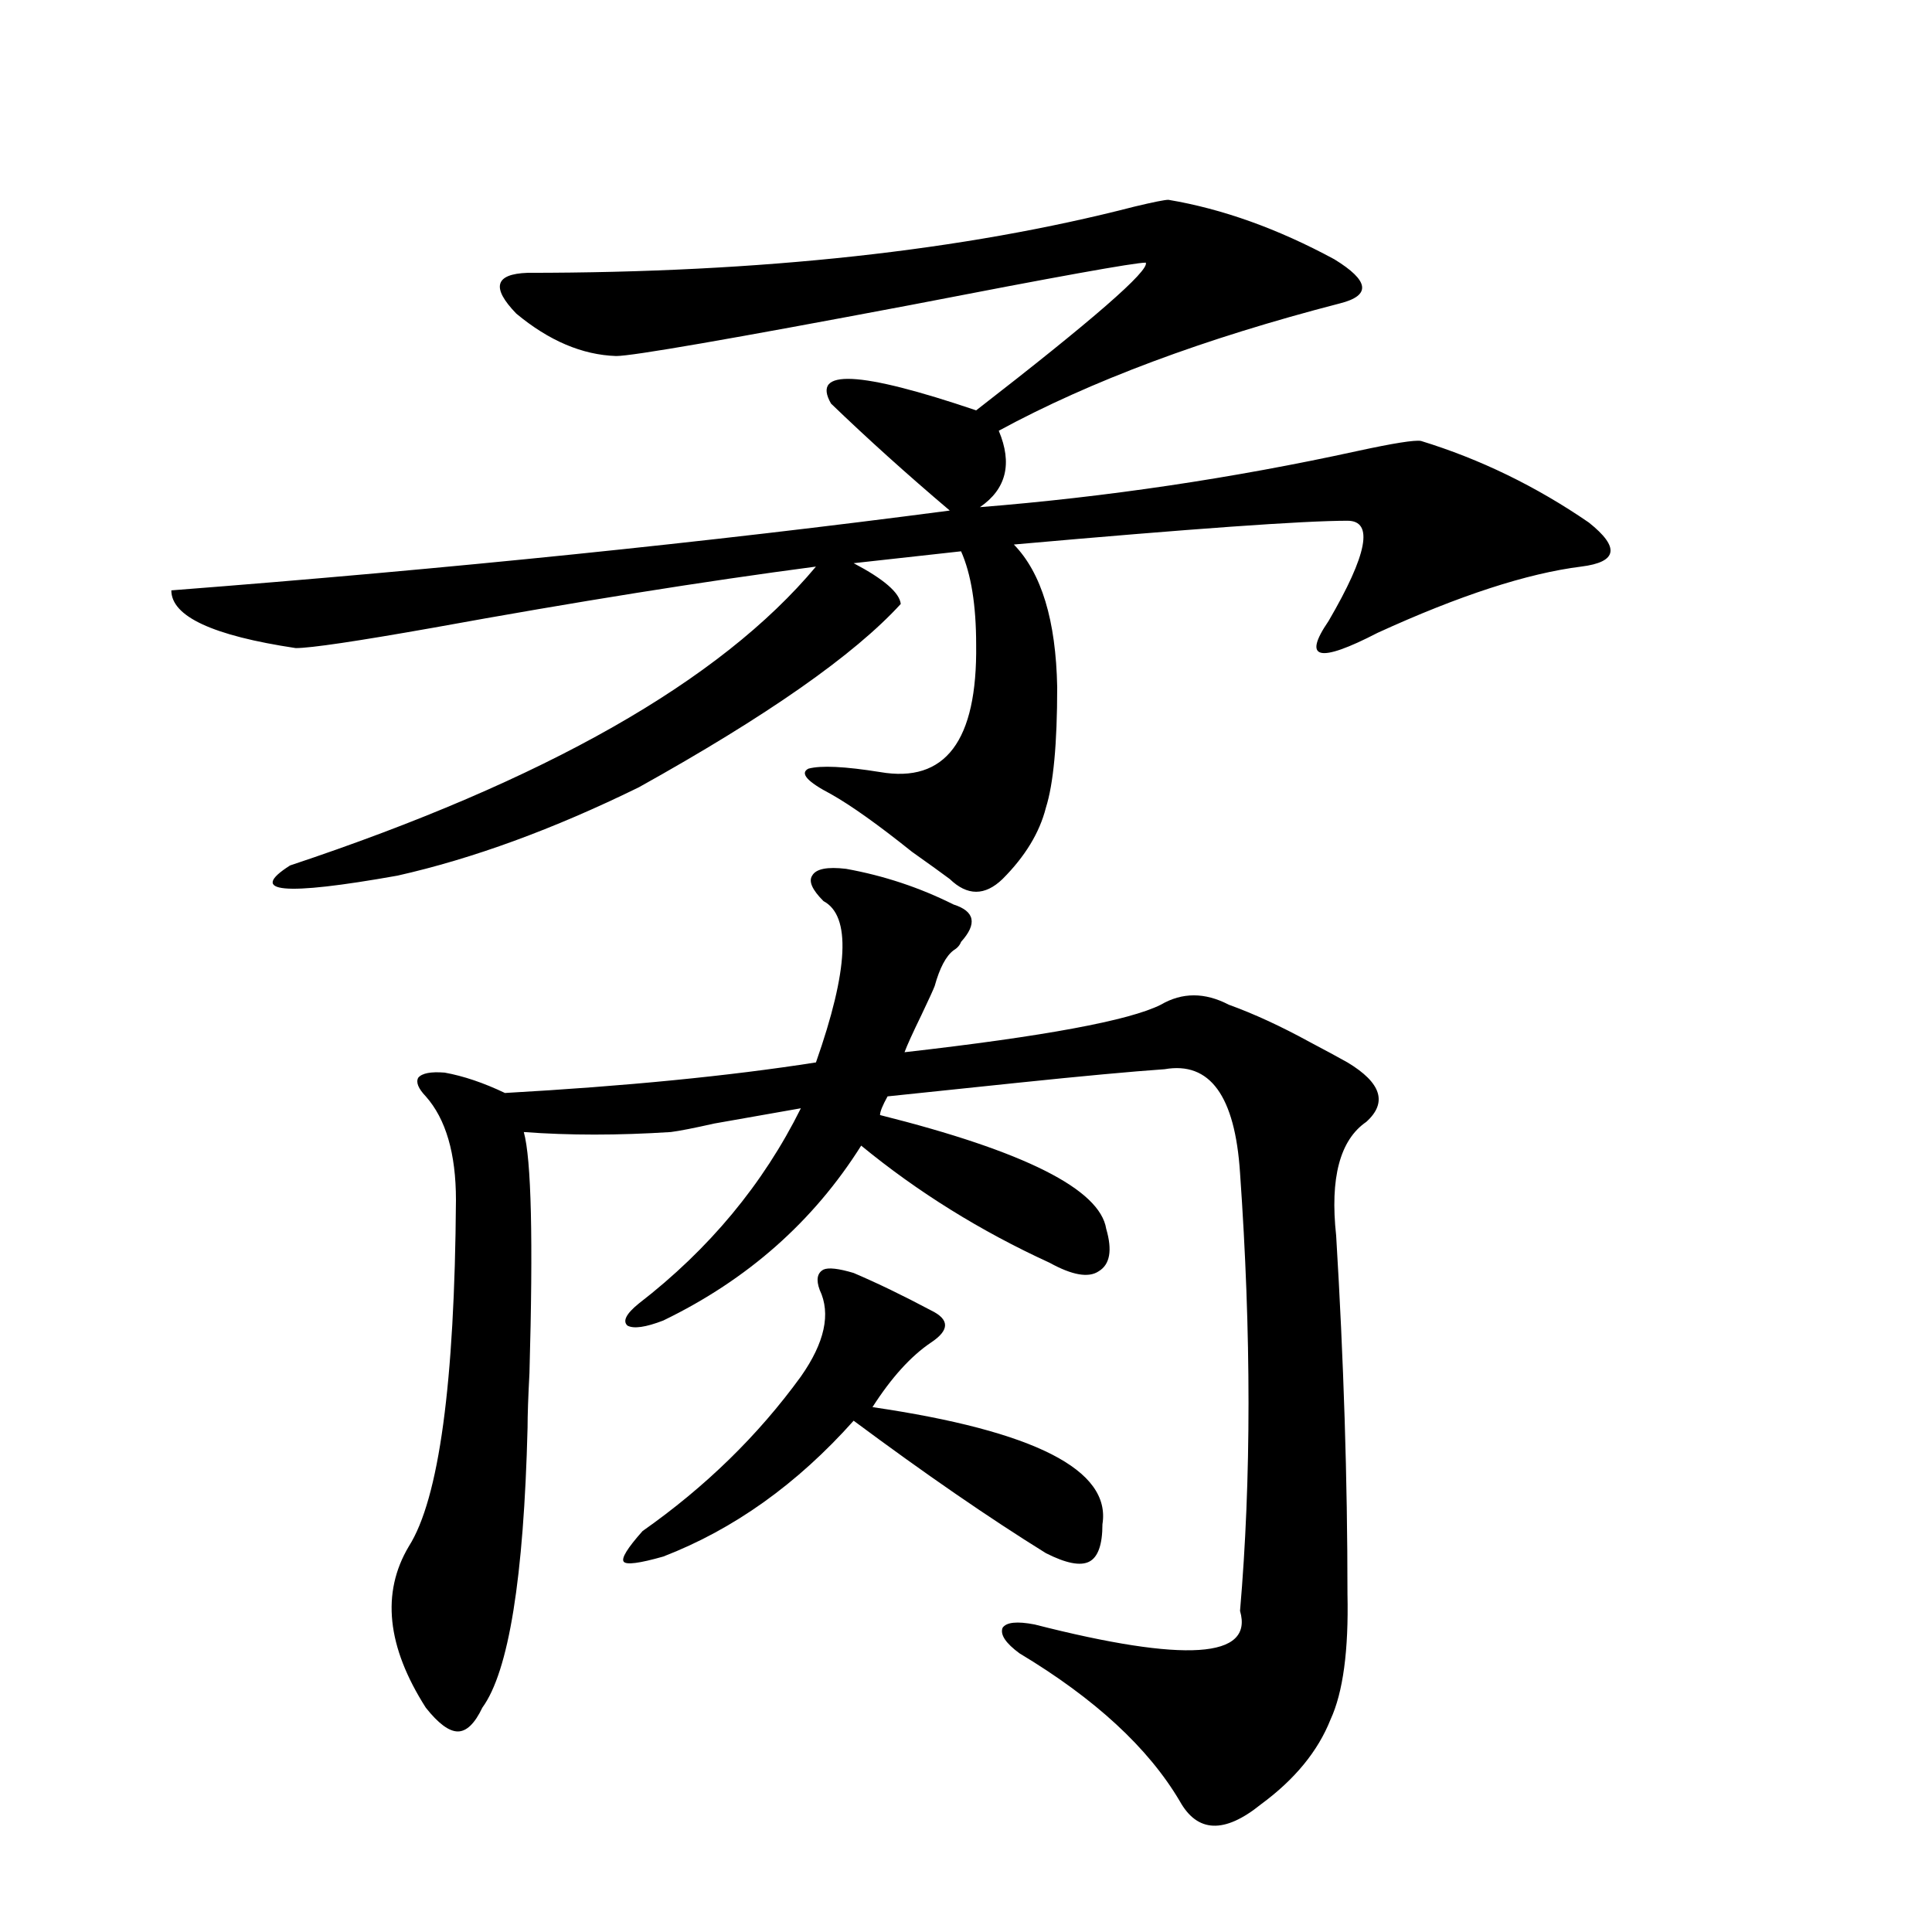
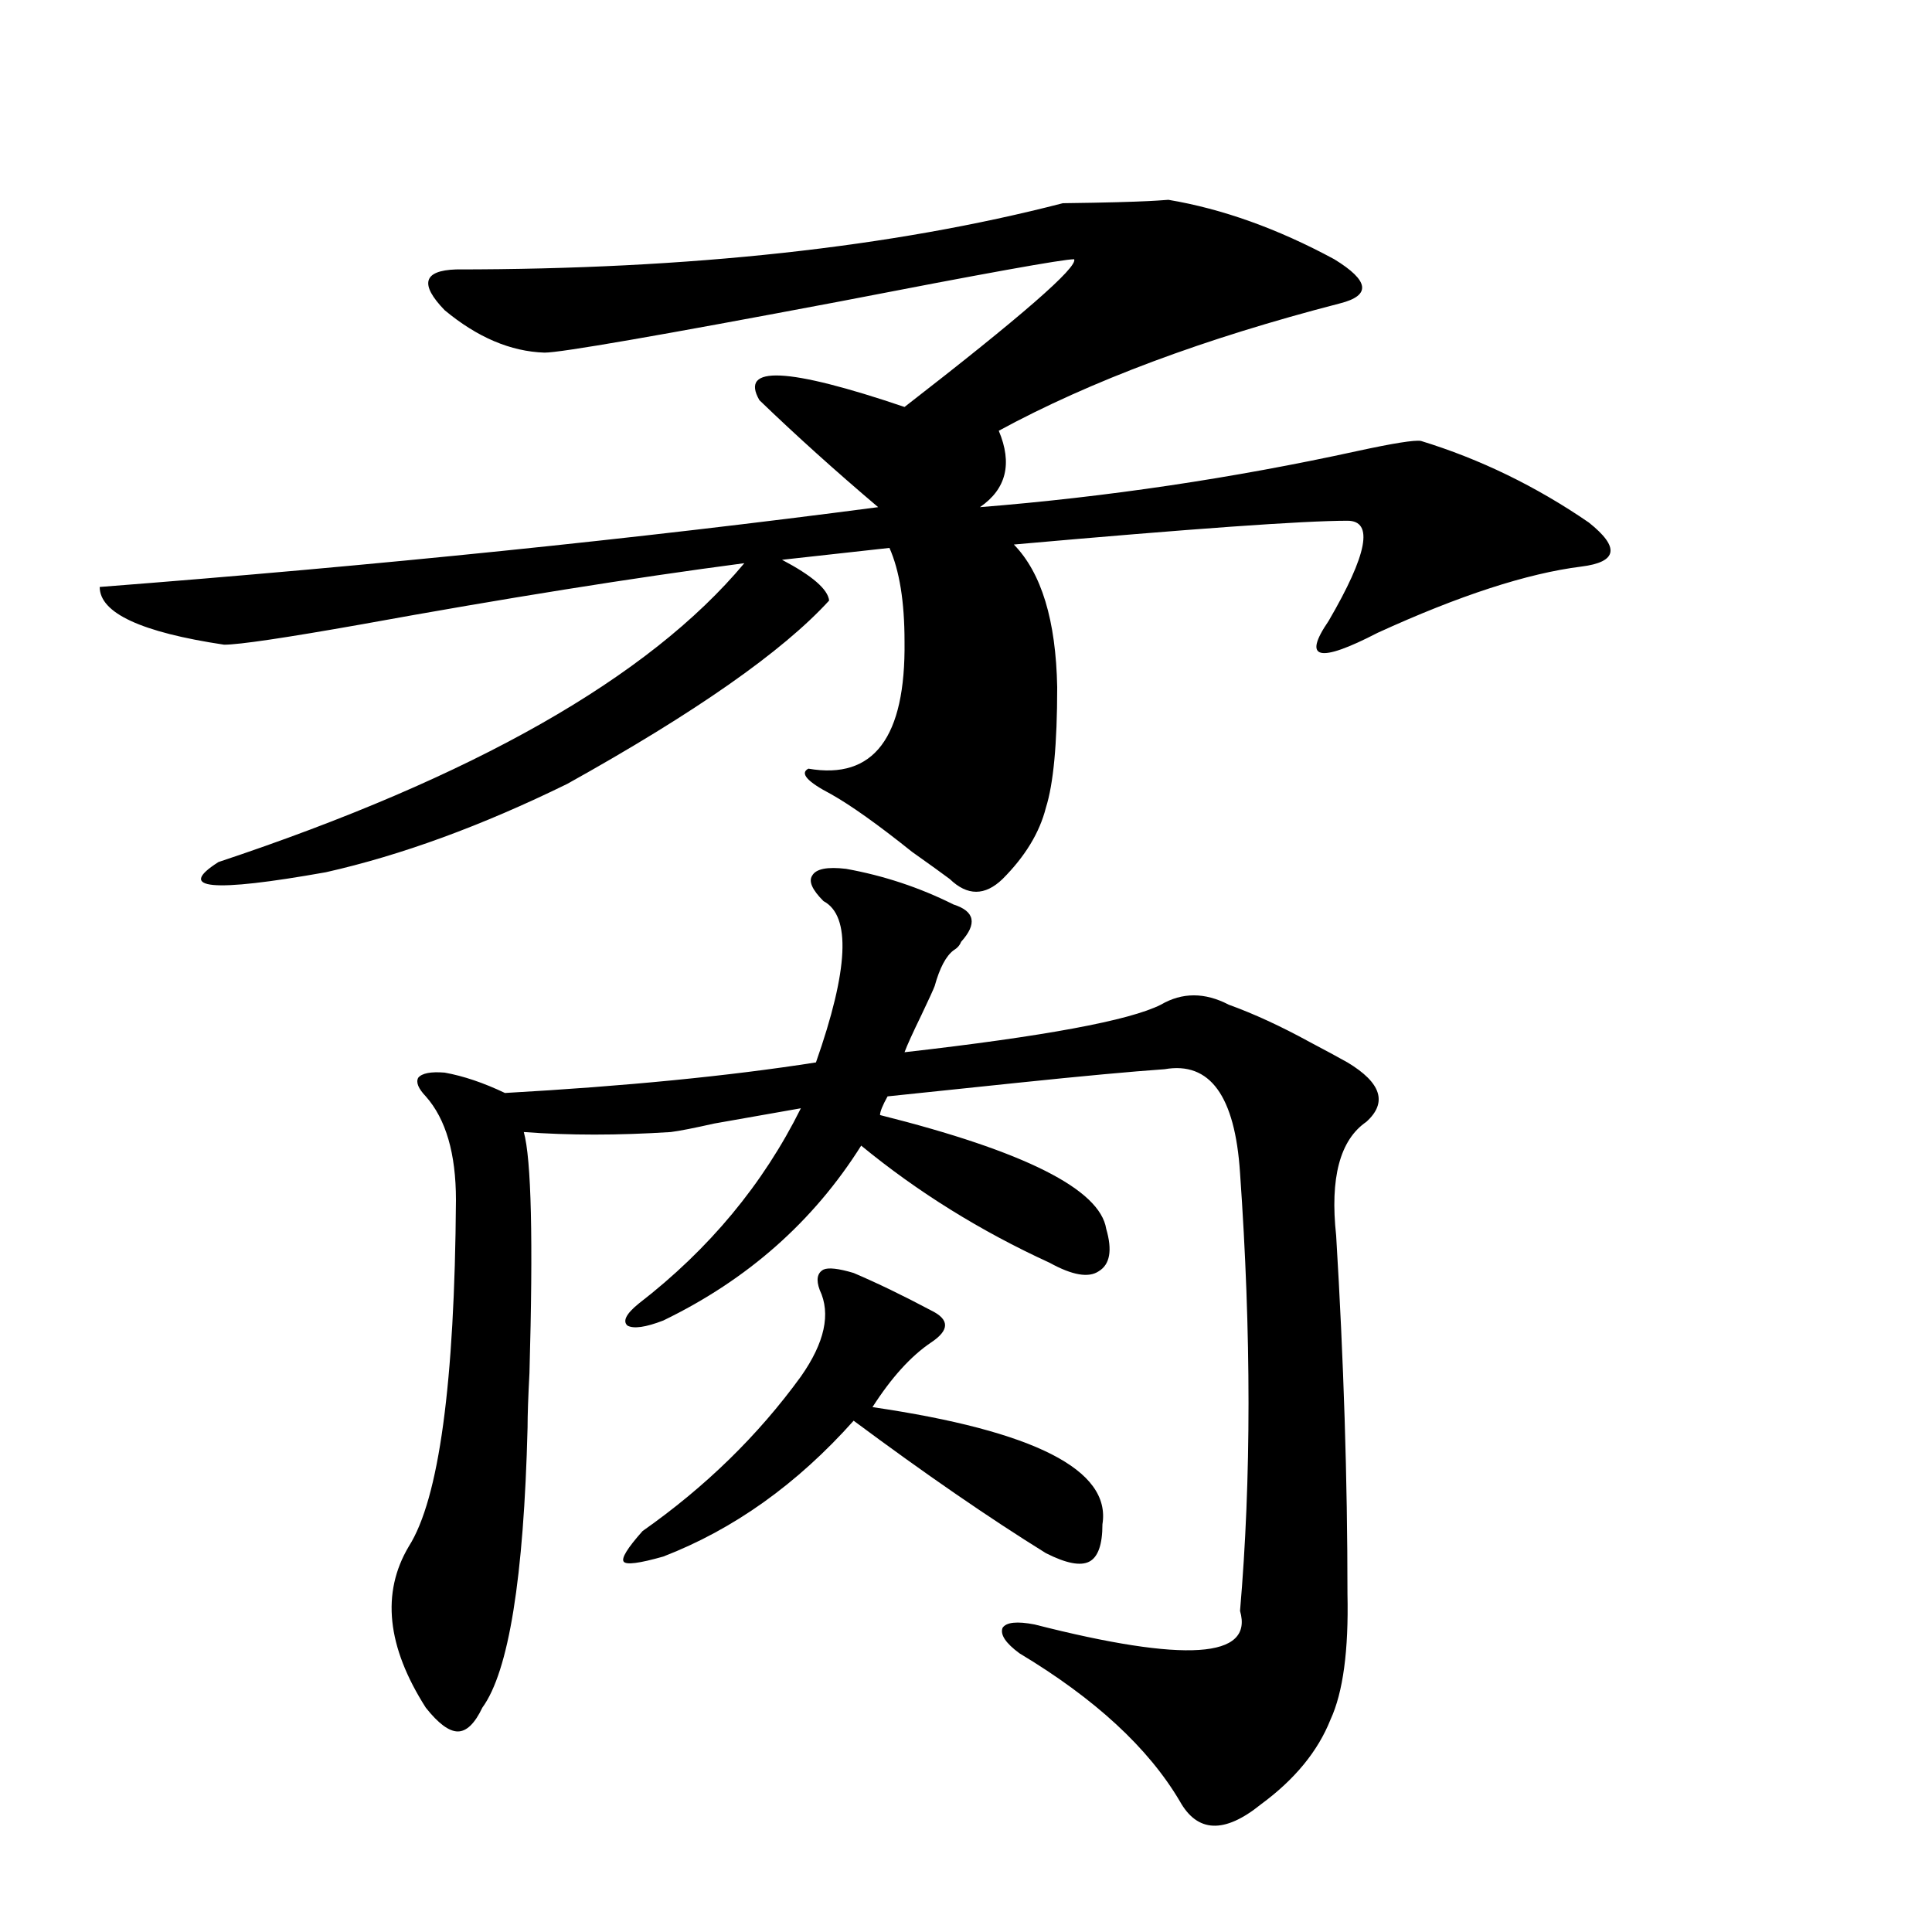
<svg xmlns="http://www.w3.org/2000/svg" version="1.1" id="图层_1" x="0px" y="0px" width="1000px" height="1000px" viewBox="0 0 1000 1000" enable-background="new 0 0 1000 1000" xml:space="preserve">
-   <path d="M604.766,103.422c27.957,4.697,56.584,14.941,85.852,30.762c18.201,11.138,19.177,18.76,2.927,22.852  c-70.242,18.169-129.112,40.142-176.581,65.918c7.149,17.002,3.902,30.186-9.756,39.551c65.685-5.273,130.729-14.941,195.117-29.004  c18.856-4.092,29.908-5.85,33.17-5.273c30.563,9.38,59.511,23.442,86.827,42.188c16.25,12.896,14.954,20.518-3.902,22.852  c-27.972,3.516-63.093,14.941-105.363,34.277c-30.578,15.82-39.023,13.774-25.365-6.152c20.152-34.565,23.414-51.855,9.756-51.855  c-22.773,0-80.333,4.106-172.679,12.305c14.299,14.653,21.783,39.263,22.438,73.828c0,29.307-1.951,50.098-5.854,62.402  c-3.262,12.896-10.731,25.2-22.438,36.914c-9.115,8.789-18.216,8.789-27.316,0c-3.902-2.925-10.411-7.607-19.512-14.063  c-17.561-14.063-31.554-24.019-41.95-29.883c-12.362-6.44-16.265-10.835-11.707-13.184c6.494-1.758,18.856-1.167,37.072,1.758  c33.811,5.864,50.396-16.108,49.755-65.918c0-20.503-2.606-36.611-7.805-48.34l-55.608,6.152  c15.609,8.213,23.734,15.244,24.39,21.094c-24.069,26.367-69.267,58.008-135.606,94.922  c-44.236,21.685-85.852,36.914-124.875,45.703c-59.19,10.547-77.727,8.789-55.608-5.273  c132.024-43.945,222.754-95.498,272.188-154.688c-57.895,7.622-123.899,18.169-198.044,31.641  c-39.679,7.031-63.413,10.547-71.218,10.547c-42.926-6.44-64.389-16.396-64.389-29.883  c143.731-11.123,278.042-24.897,402.917-41.309c-22.118-18.745-42.605-37.202-61.462-55.371  c-10.411-18.154,14.634-16.987,75.12,3.516c60.486-46.87,89.754-72.358,87.803-76.465c-5.854,0-46.508,7.334-121.948,21.973  c-93.016,17.578-143.746,26.367-152.191,26.367c-17.561-0.576-34.801-7.91-51.706-21.973c-13.018-13.472-11.066-20.503,5.854-21.094  c120.973,0,225.681-11.426,314.139-34.277C596.961,104.604,602.814,103.422,604.766,103.422z M437.94,449.711  c19.512,3.516,38.048,9.668,55.608,18.457c11.052,3.516,12.348,9.971,3.902,19.336c-0.655,1.758-1.951,3.228-3.902,4.395  c-3.902,2.939-7.164,9.092-9.756,18.457c-0.655,1.758-2.927,6.743-6.829,14.941c-4.558,9.38-7.484,15.82-8.78,19.336  c72.193-8.198,116.415-16.396,132.68-24.609c11.052-6.44,22.759-6.44,35.121,0c13.003,4.697,26.981,11.138,41.95,19.336  c7.805,4.106,14.299,7.622,19.512,10.547c17.561,10.547,20.808,20.806,9.756,30.762c-13.658,9.38-18.871,29.004-15.609,58.887  c3.902,64.463,5.854,126.274,5.854,185.449c0.641,29.293-2.286,50.977-8.78,65.039c-6.509,16.397-18.536,31.051-36.097,43.945  c-18.871,15.23-32.85,14.64-41.95-1.758c-16.265-27.548-43.901-53.036-82.925-76.465c-7.164-5.273-10.091-9.668-8.78-13.184  c1.951-2.938,7.47-3.516,16.585-1.758c78.047,19.913,113.488,17.578,106.339-7.031c5.854-67.964,5.854-143.55,0-226.758  c-2.606-39.839-15.609-57.705-39.023-53.613c-16.92,1.182-42.285,3.516-76.096,7.031c-27.972,2.939-50.41,5.273-67.315,7.031  c-2.606,4.697-3.902,7.91-3.902,9.668c74.785,18.76,113.809,38.384,117.07,58.887c3.247,11.138,1.951,18.457-3.902,21.973  c-5.213,3.516-13.658,2.061-25.365-4.395c-35.776-16.396-68.291-36.611-97.559-60.645c-24.725,39.263-58.87,69.434-102.437,90.527  c-9.115,3.516-15.289,4.395-18.536,2.637c-2.606-2.334-0.655-6.152,5.854-11.426c36.417-28.125,64.389-61.812,83.9-101.074  c-9.756,1.758-24.725,4.395-44.877,7.91c-10.411,2.349-17.896,3.818-22.438,4.395c-27.316,1.758-52.682,1.758-76.096,0  c3.902,14.063,4.878,55.674,2.927,124.805c-0.655,12.305-0.976,21.685-0.976,28.125c-1.951,77.935-9.756,126.261-23.414,145.02  c-3.902,8.199-8.14,12.305-12.683,12.305c-4.558,0-10.091-4.105-16.585-12.305c-20.167-31.641-23.094-59.463-8.78-83.496  c15.609-24.609,23.734-84.375,24.39-179.297c0-24.019-5.213-41.885-15.609-53.613c-3.902-4.092-5.213-7.319-3.902-9.668  c1.951-2.334,6.494-3.213,13.658-2.637c9.756,1.758,20.152,5.273,31.219,10.547c62.438-3.516,116.095-8.789,160.972-15.82  c16.905-48.037,18.201-75.874,3.902-83.496c-5.854-5.85-7.805-10.244-5.854-13.184C422.331,449.711,428.185,448.544,437.94,449.711z   M441.843,658.891c12.348,5.273,25.686,11.729,39.999,19.336c9.756,4.697,9.756,10.259,0,16.699  c-10.411,7.031-20.487,18.169-30.243,33.398c83.9,12.305,123.564,32.52,119.021,60.645c0,10.547-2.286,17.002-6.829,19.336  c-4.558,2.349-12.042,0.879-22.438-4.395c-29.268-18.154-62.438-41.006-99.51-68.555c-29.268,32.822-62.117,56.25-98.534,70.313  c-12.362,3.516-19.191,4.395-20.487,2.637c-1.311-1.758,1.951-7.031,9.756-15.82c32.515-22.852,59.831-49.507,81.949-79.98  c12.348-17.578,15.609-32.52,9.756-44.824c-1.951-5.273-1.311-8.789,1.951-10.547C428.825,655.966,434.038,656.557,441.843,658.891z  " />
+   <path d="M604.766,103.422c27.957,4.697,56.584,14.941,85.852,30.762c18.201,11.138,19.177,18.76,2.927,22.852  c-70.242,18.169-129.112,40.142-176.581,65.918c7.149,17.002,3.902,30.186-9.756,39.551c65.685-5.273,130.729-14.941,195.117-29.004  c18.856-4.092,29.908-5.85,33.17-5.273c30.563,9.38,59.511,23.442,86.827,42.188c16.25,12.896,14.954,20.518-3.902,22.852  c-27.972,3.516-63.093,14.941-105.363,34.277c-30.578,15.82-39.023,13.774-25.365-6.152c20.152-34.565,23.414-51.855,9.756-51.855  c-22.773,0-80.333,4.106-172.679,12.305c14.299,14.653,21.783,39.263,22.438,73.828c0,29.307-1.951,50.098-5.854,62.402  c-3.262,12.896-10.731,25.2-22.438,36.914c-9.115,8.789-18.216,8.789-27.316,0c-3.902-2.925-10.411-7.607-19.512-14.063  c-17.561-14.063-31.554-24.019-41.95-29.883c-12.362-6.44-16.265-10.835-11.707-13.184c33.811,5.864,50.396-16.108,49.755-65.918c0-20.503-2.606-36.611-7.805-48.34l-55.608,6.152  c15.609,8.213,23.734,15.244,24.39,21.094c-24.069,26.367-69.267,58.008-135.606,94.922  c-44.236,21.685-85.852,36.914-124.875,45.703c-59.19,10.547-77.727,8.789-55.608-5.273  c132.024-43.945,222.754-95.498,272.188-154.688c-57.895,7.622-123.899,18.169-198.044,31.641  c-39.679,7.031-63.413,10.547-71.218,10.547c-42.926-6.44-64.389-16.396-64.389-29.883  c143.731-11.123,278.042-24.897,402.917-41.309c-22.118-18.745-42.605-37.202-61.462-55.371  c-10.411-18.154,14.634-16.987,75.12,3.516c60.486-46.87,89.754-72.358,87.803-76.465c-5.854,0-46.508,7.334-121.948,21.973  c-93.016,17.578-143.746,26.367-152.191,26.367c-17.561-0.576-34.801-7.91-51.706-21.973c-13.018-13.472-11.066-20.503,5.854-21.094  c120.973,0,225.681-11.426,314.139-34.277C596.961,104.604,602.814,103.422,604.766,103.422z M437.94,449.711  c19.512,3.516,38.048,9.668,55.608,18.457c11.052,3.516,12.348,9.971,3.902,19.336c-0.655,1.758-1.951,3.228-3.902,4.395  c-3.902,2.939-7.164,9.092-9.756,18.457c-0.655,1.758-2.927,6.743-6.829,14.941c-4.558,9.38-7.484,15.82-8.78,19.336  c72.193-8.198,116.415-16.396,132.68-24.609c11.052-6.44,22.759-6.44,35.121,0c13.003,4.697,26.981,11.138,41.95,19.336  c7.805,4.106,14.299,7.622,19.512,10.547c17.561,10.547,20.808,20.806,9.756,30.762c-13.658,9.38-18.871,29.004-15.609,58.887  c3.902,64.463,5.854,126.274,5.854,185.449c0.641,29.293-2.286,50.977-8.78,65.039c-6.509,16.397-18.536,31.051-36.097,43.945  c-18.871,15.23-32.85,14.64-41.95-1.758c-16.265-27.548-43.901-53.036-82.925-76.465c-7.164-5.273-10.091-9.668-8.78-13.184  c1.951-2.938,7.47-3.516,16.585-1.758c78.047,19.913,113.488,17.578,106.339-7.031c5.854-67.964,5.854-143.55,0-226.758  c-2.606-39.839-15.609-57.705-39.023-53.613c-16.92,1.182-42.285,3.516-76.096,7.031c-27.972,2.939-50.41,5.273-67.315,7.031  c-2.606,4.697-3.902,7.91-3.902,9.668c74.785,18.76,113.809,38.384,117.07,58.887c3.247,11.138,1.951,18.457-3.902,21.973  c-5.213,3.516-13.658,2.061-25.365-4.395c-35.776-16.396-68.291-36.611-97.559-60.645c-24.725,39.263-58.87,69.434-102.437,90.527  c-9.115,3.516-15.289,4.395-18.536,2.637c-2.606-2.334-0.655-6.152,5.854-11.426c36.417-28.125,64.389-61.812,83.9-101.074  c-9.756,1.758-24.725,4.395-44.877,7.91c-10.411,2.349-17.896,3.818-22.438,4.395c-27.316,1.758-52.682,1.758-76.096,0  c3.902,14.063,4.878,55.674,2.927,124.805c-0.655,12.305-0.976,21.685-0.976,28.125c-1.951,77.935-9.756,126.261-23.414,145.02  c-3.902,8.199-8.14,12.305-12.683,12.305c-4.558,0-10.091-4.105-16.585-12.305c-20.167-31.641-23.094-59.463-8.78-83.496  c15.609-24.609,23.734-84.375,24.39-179.297c0-24.019-5.213-41.885-15.609-53.613c-3.902-4.092-5.213-7.319-3.902-9.668  c1.951-2.334,6.494-3.213,13.658-2.637c9.756,1.758,20.152,5.273,31.219,10.547c62.438-3.516,116.095-8.789,160.972-15.82  c16.905-48.037,18.201-75.874,3.902-83.496c-5.854-5.85-7.805-10.244-5.854-13.184C422.331,449.711,428.185,448.544,437.94,449.711z   M441.843,658.891c12.348,5.273,25.686,11.729,39.999,19.336c9.756,4.697,9.756,10.259,0,16.699  c-10.411,7.031-20.487,18.169-30.243,33.398c83.9,12.305,123.564,32.52,119.021,60.645c0,10.547-2.286,17.002-6.829,19.336  c-4.558,2.349-12.042,0.879-22.438-4.395c-29.268-18.154-62.438-41.006-99.51-68.555c-29.268,32.822-62.117,56.25-98.534,70.313  c-12.362,3.516-19.191,4.395-20.487,2.637c-1.311-1.758,1.951-7.031,9.756-15.82c32.515-22.852,59.831-49.507,81.949-79.98  c12.348-17.578,15.609-32.52,9.756-44.824c-1.951-5.273-1.311-8.789,1.951-10.547C428.825,655.966,434.038,656.557,441.843,658.891z  " />
</svg>